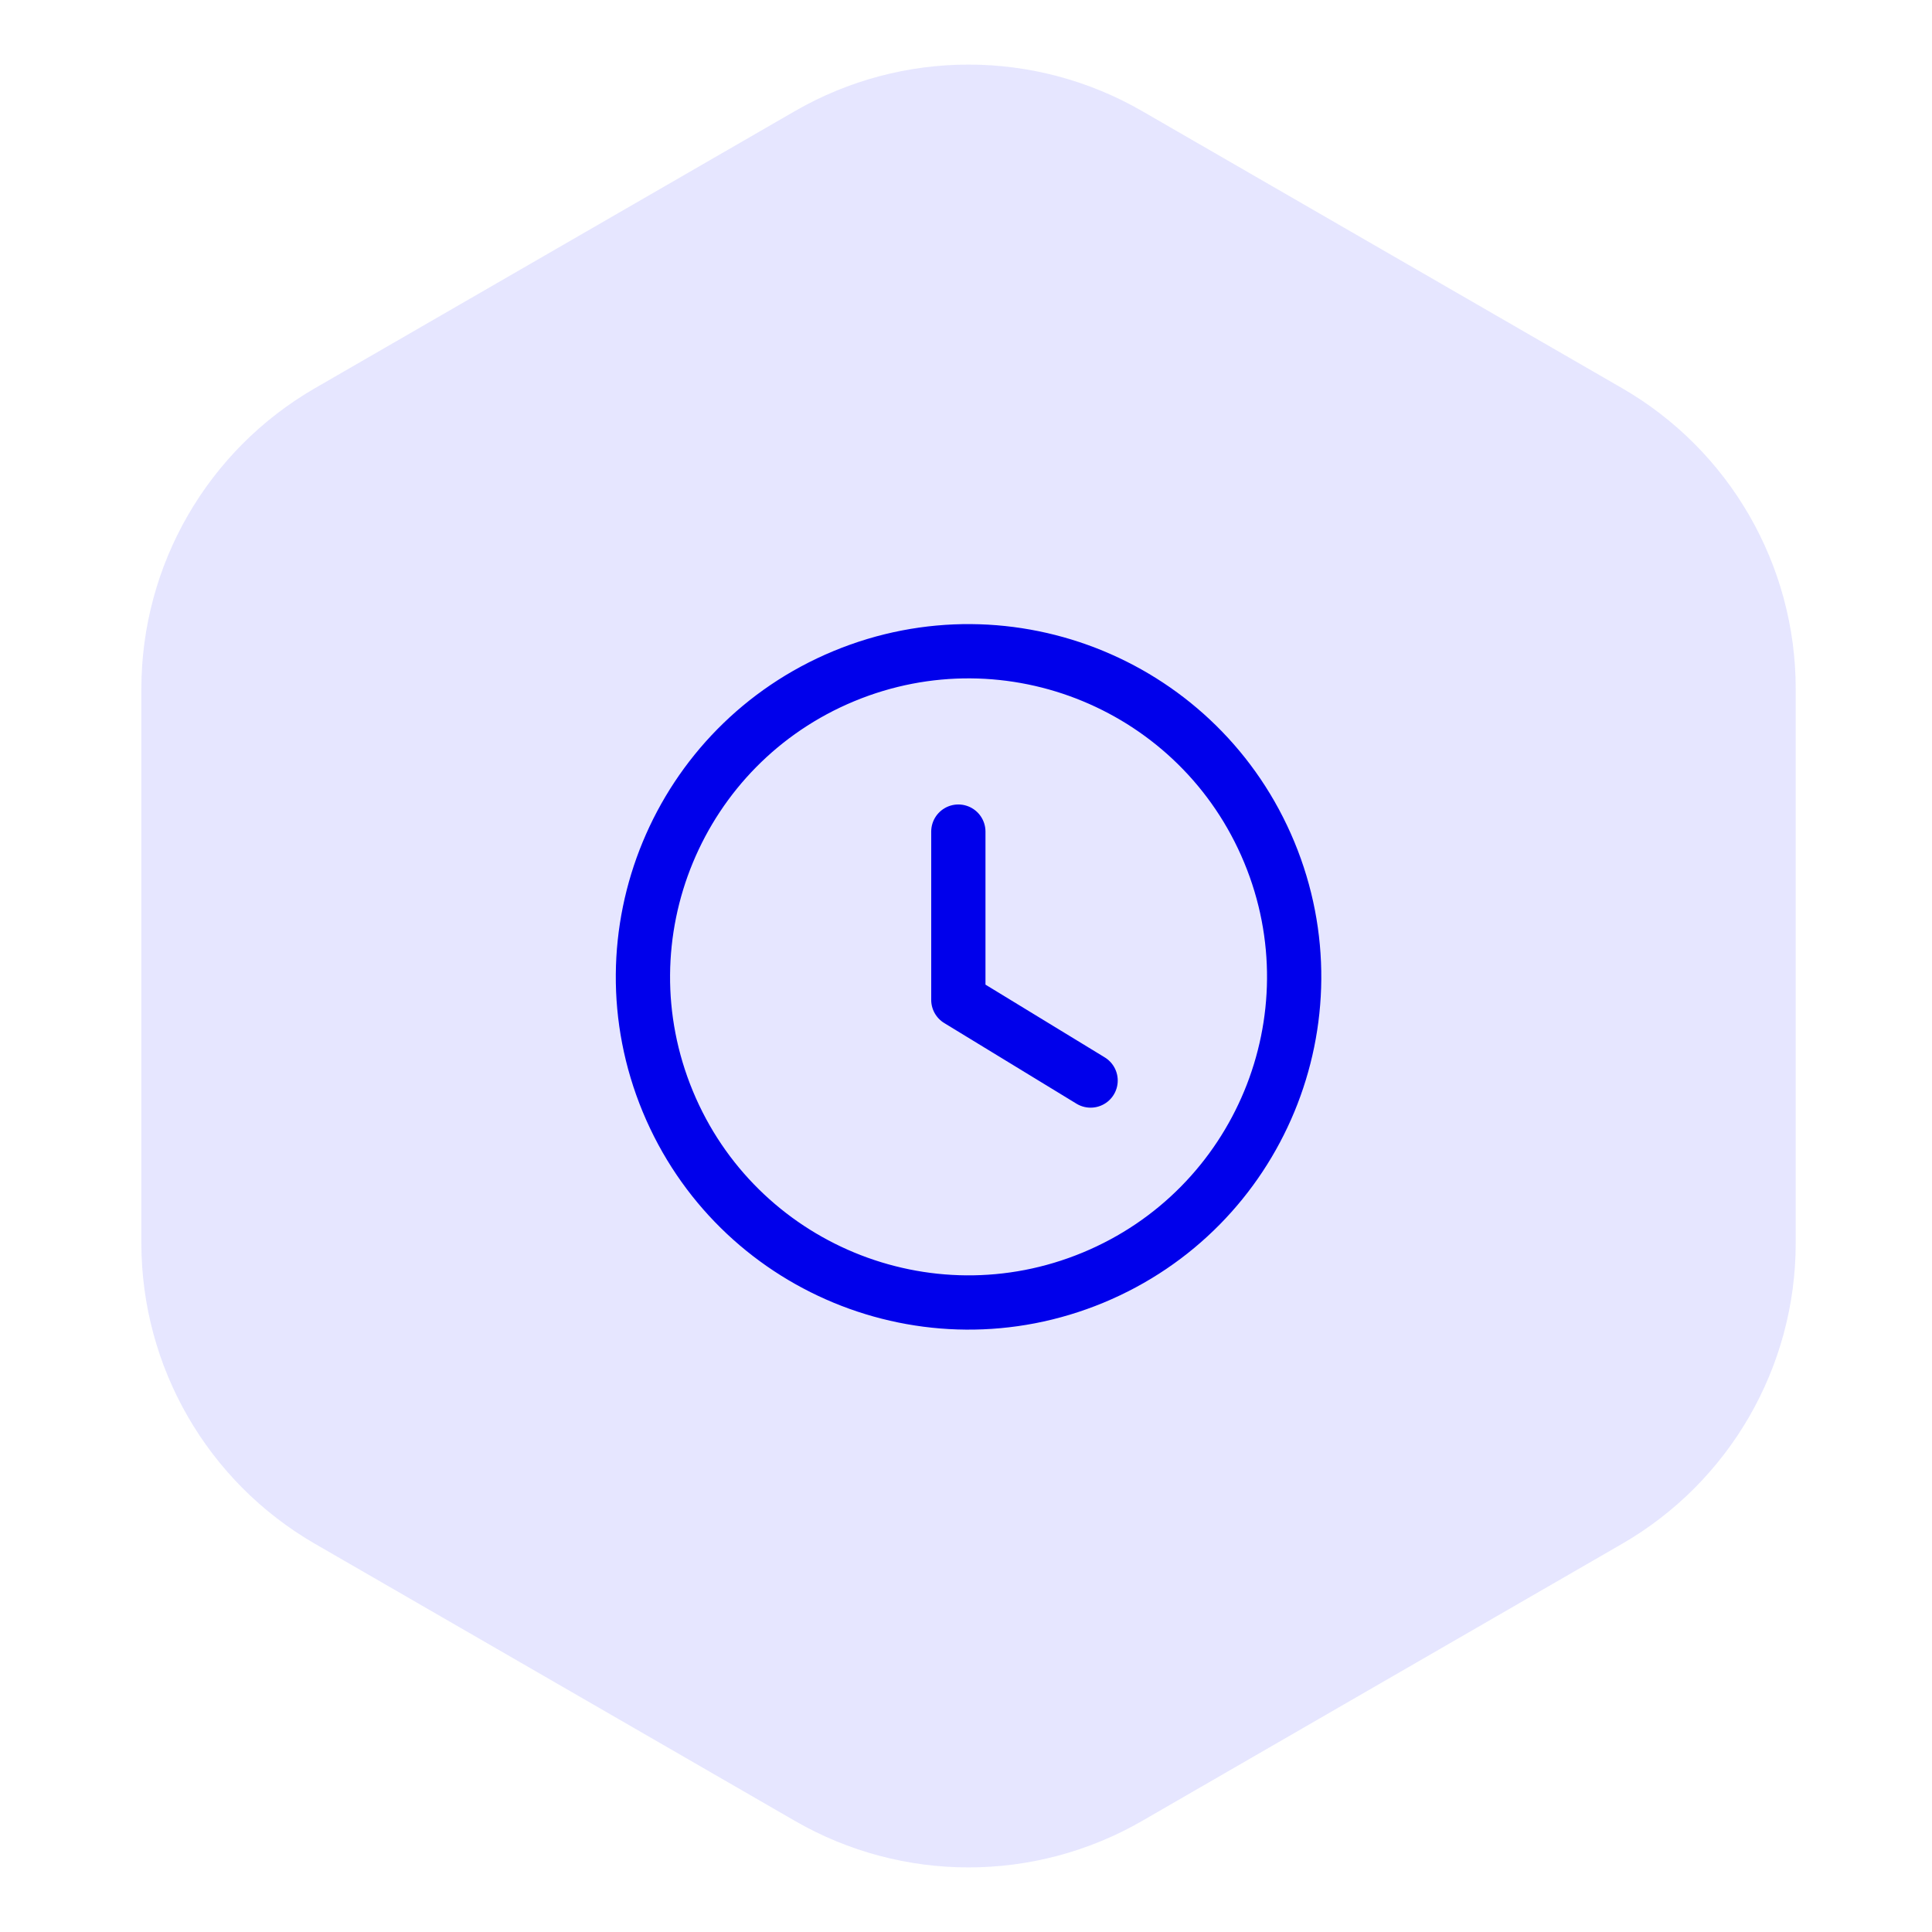
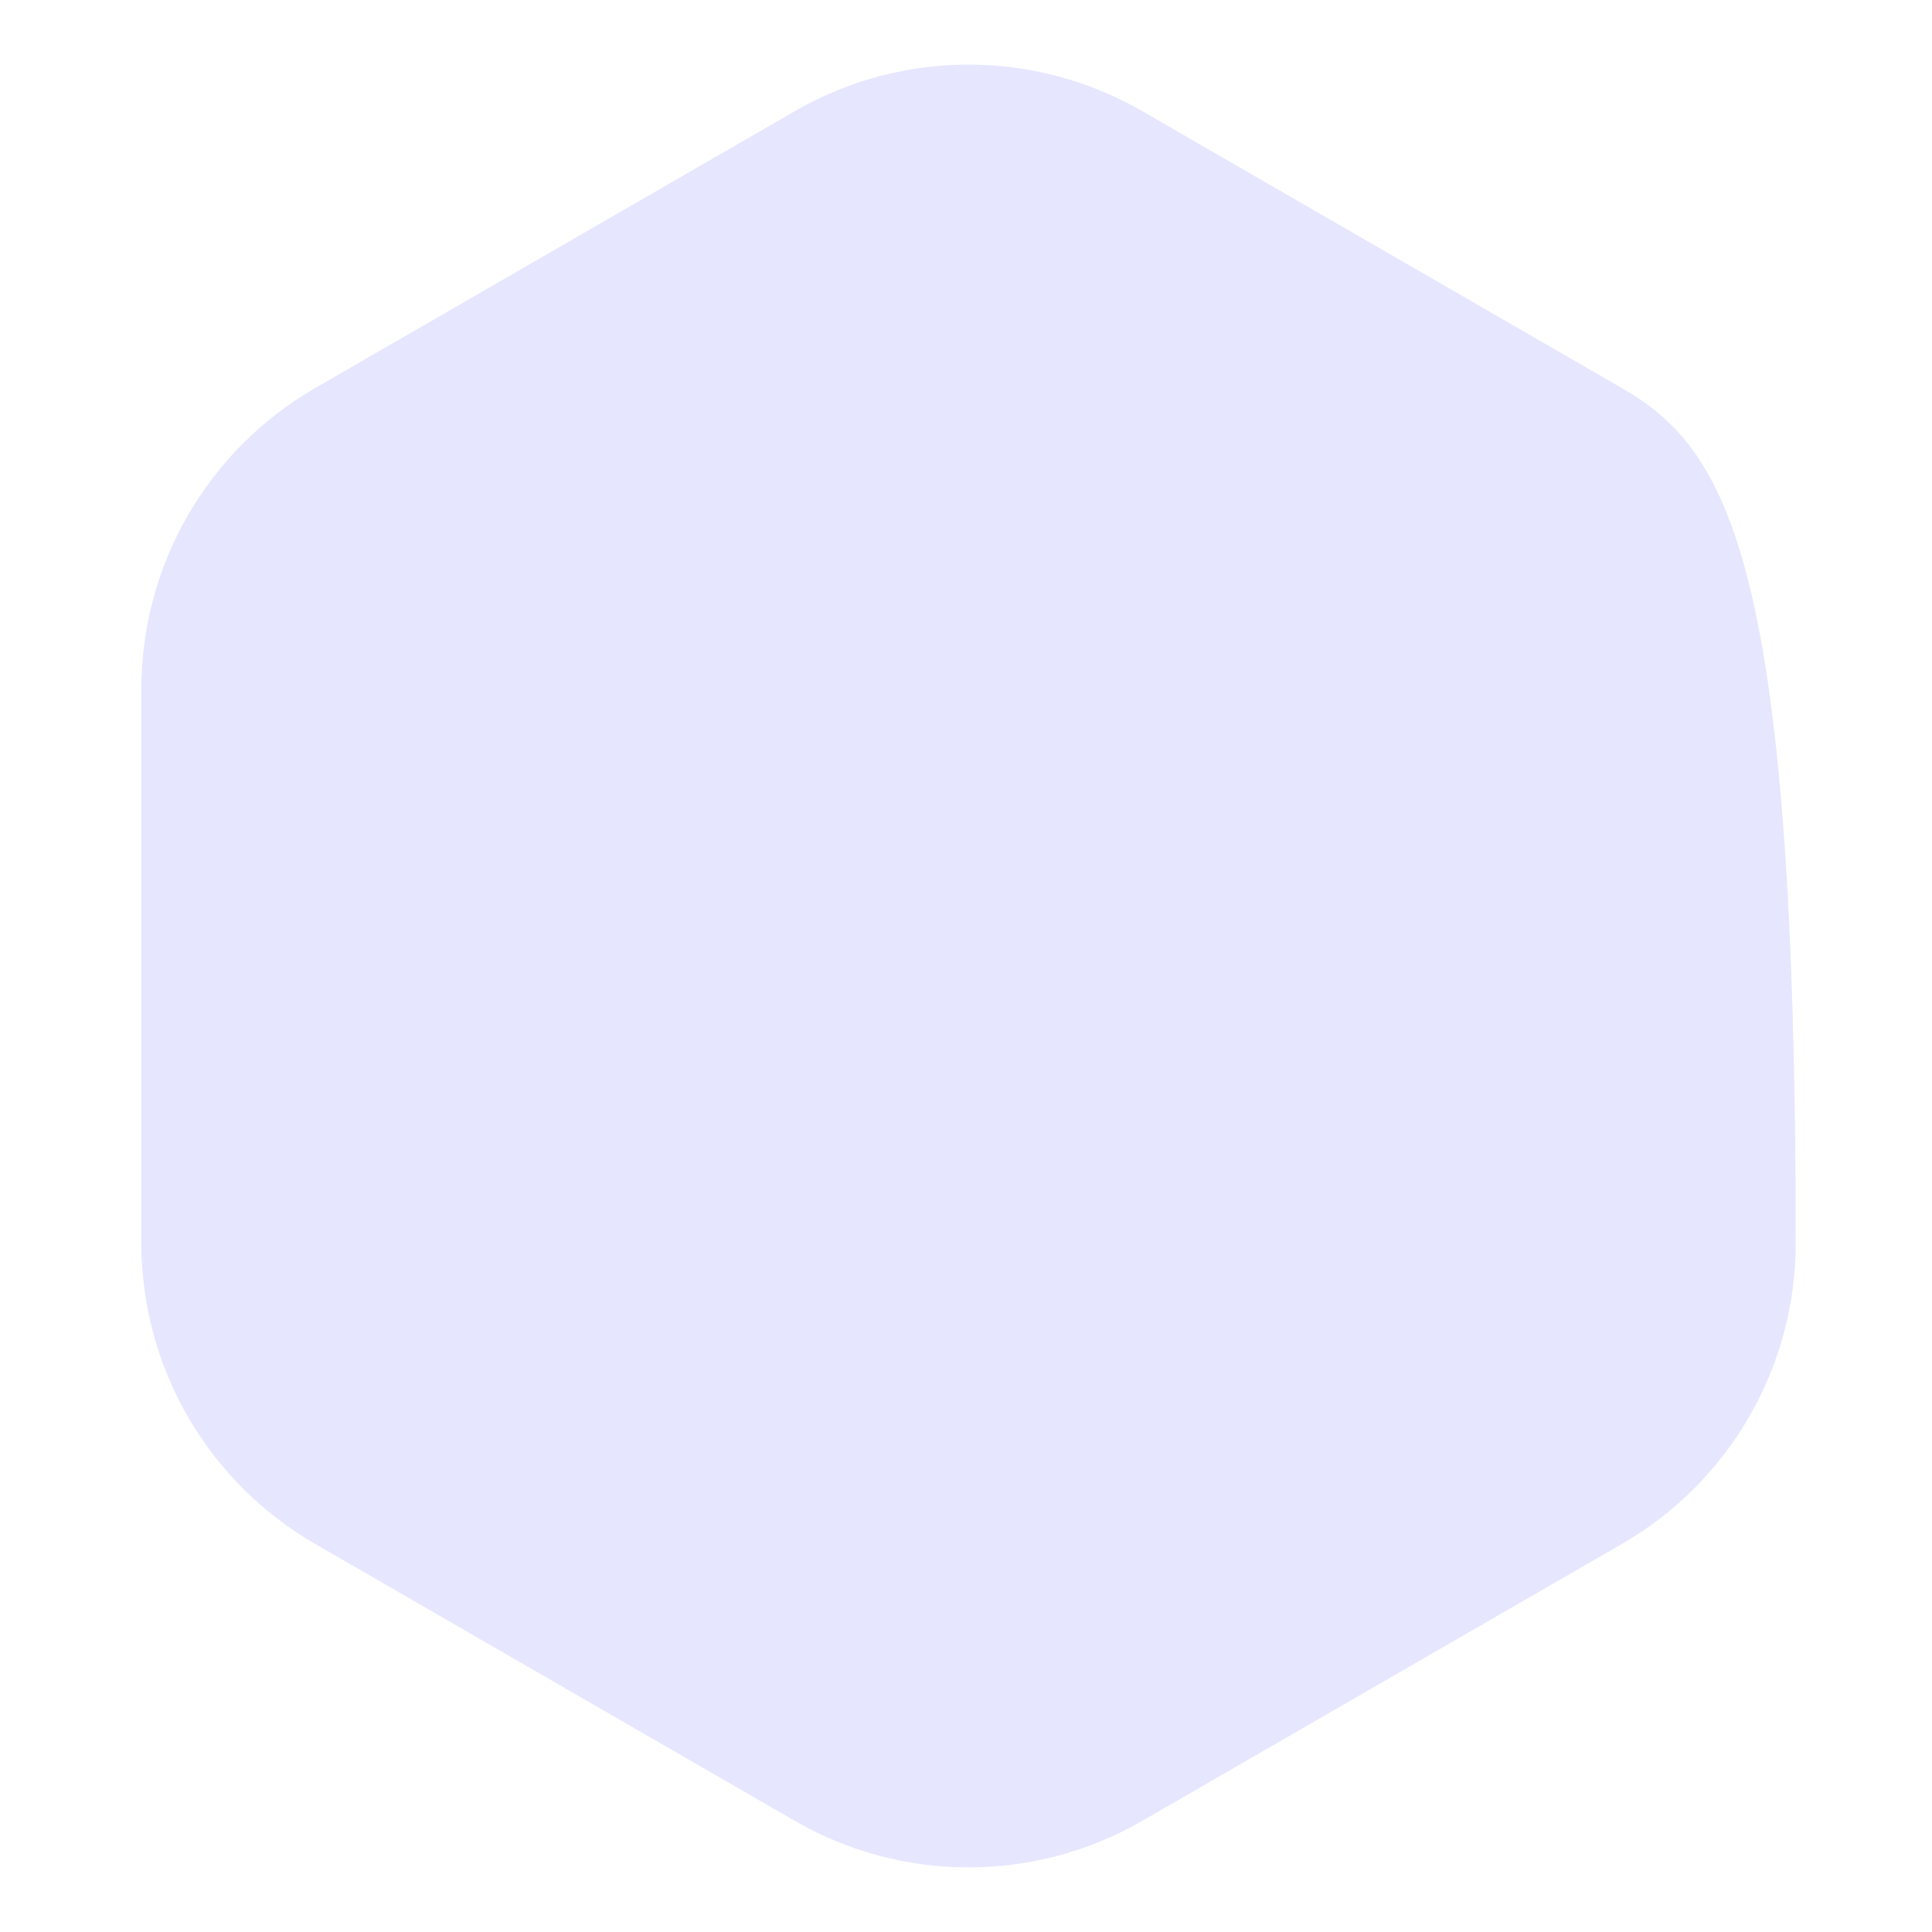
<svg xmlns="http://www.w3.org/2000/svg" width="89" height="89" viewBox="0 0 89 89" fill="none">
-   <path d="M36.617 83.881C41.568 86.739 47.667 86.739 52.617 83.881L74.722 71.119C79.673 68.261 82.722 62.979 82.722 57.262V31.738C82.722 26.021 79.673 20.739 74.722 17.881L52.617 5.119C47.667 2.261 41.568 2.261 36.617 5.119L14.512 17.881C9.562 20.739 6.512 26.021 6.512 31.738V57.262C6.512 62.979 9.562 68.261 14.512 71.119L36.617 83.881Z" fill="#E6E6FF" />
-   <path d="M44.147 38.309V46.06L50.24 49.776M38.879 31.145C46.53 27.976 55.302 31.61 58.472 39.262C61.642 46.914 58.007 55.685 50.355 58.855C42.704 62.026 33.932 58.391 30.762 50.739C27.594 43.087 31.227 34.316 38.879 31.145Z" stroke="#0000EB" stroke-width="2.5" stroke-linecap="round" stroke-linejoin="round" />
+   <path d="M36.617 83.881C41.568 86.739 47.667 86.739 52.617 83.881L74.722 71.119C79.673 68.261 82.722 62.979 82.722 57.262C82.722 26.021 79.673 20.739 74.722 17.881L52.617 5.119C47.667 2.261 41.568 2.261 36.617 5.119L14.512 17.881C9.562 20.739 6.512 26.021 6.512 31.738V57.262C6.512 62.979 9.562 68.261 14.512 71.119L36.617 83.881Z" fill="#E6E6FF" />
</svg>